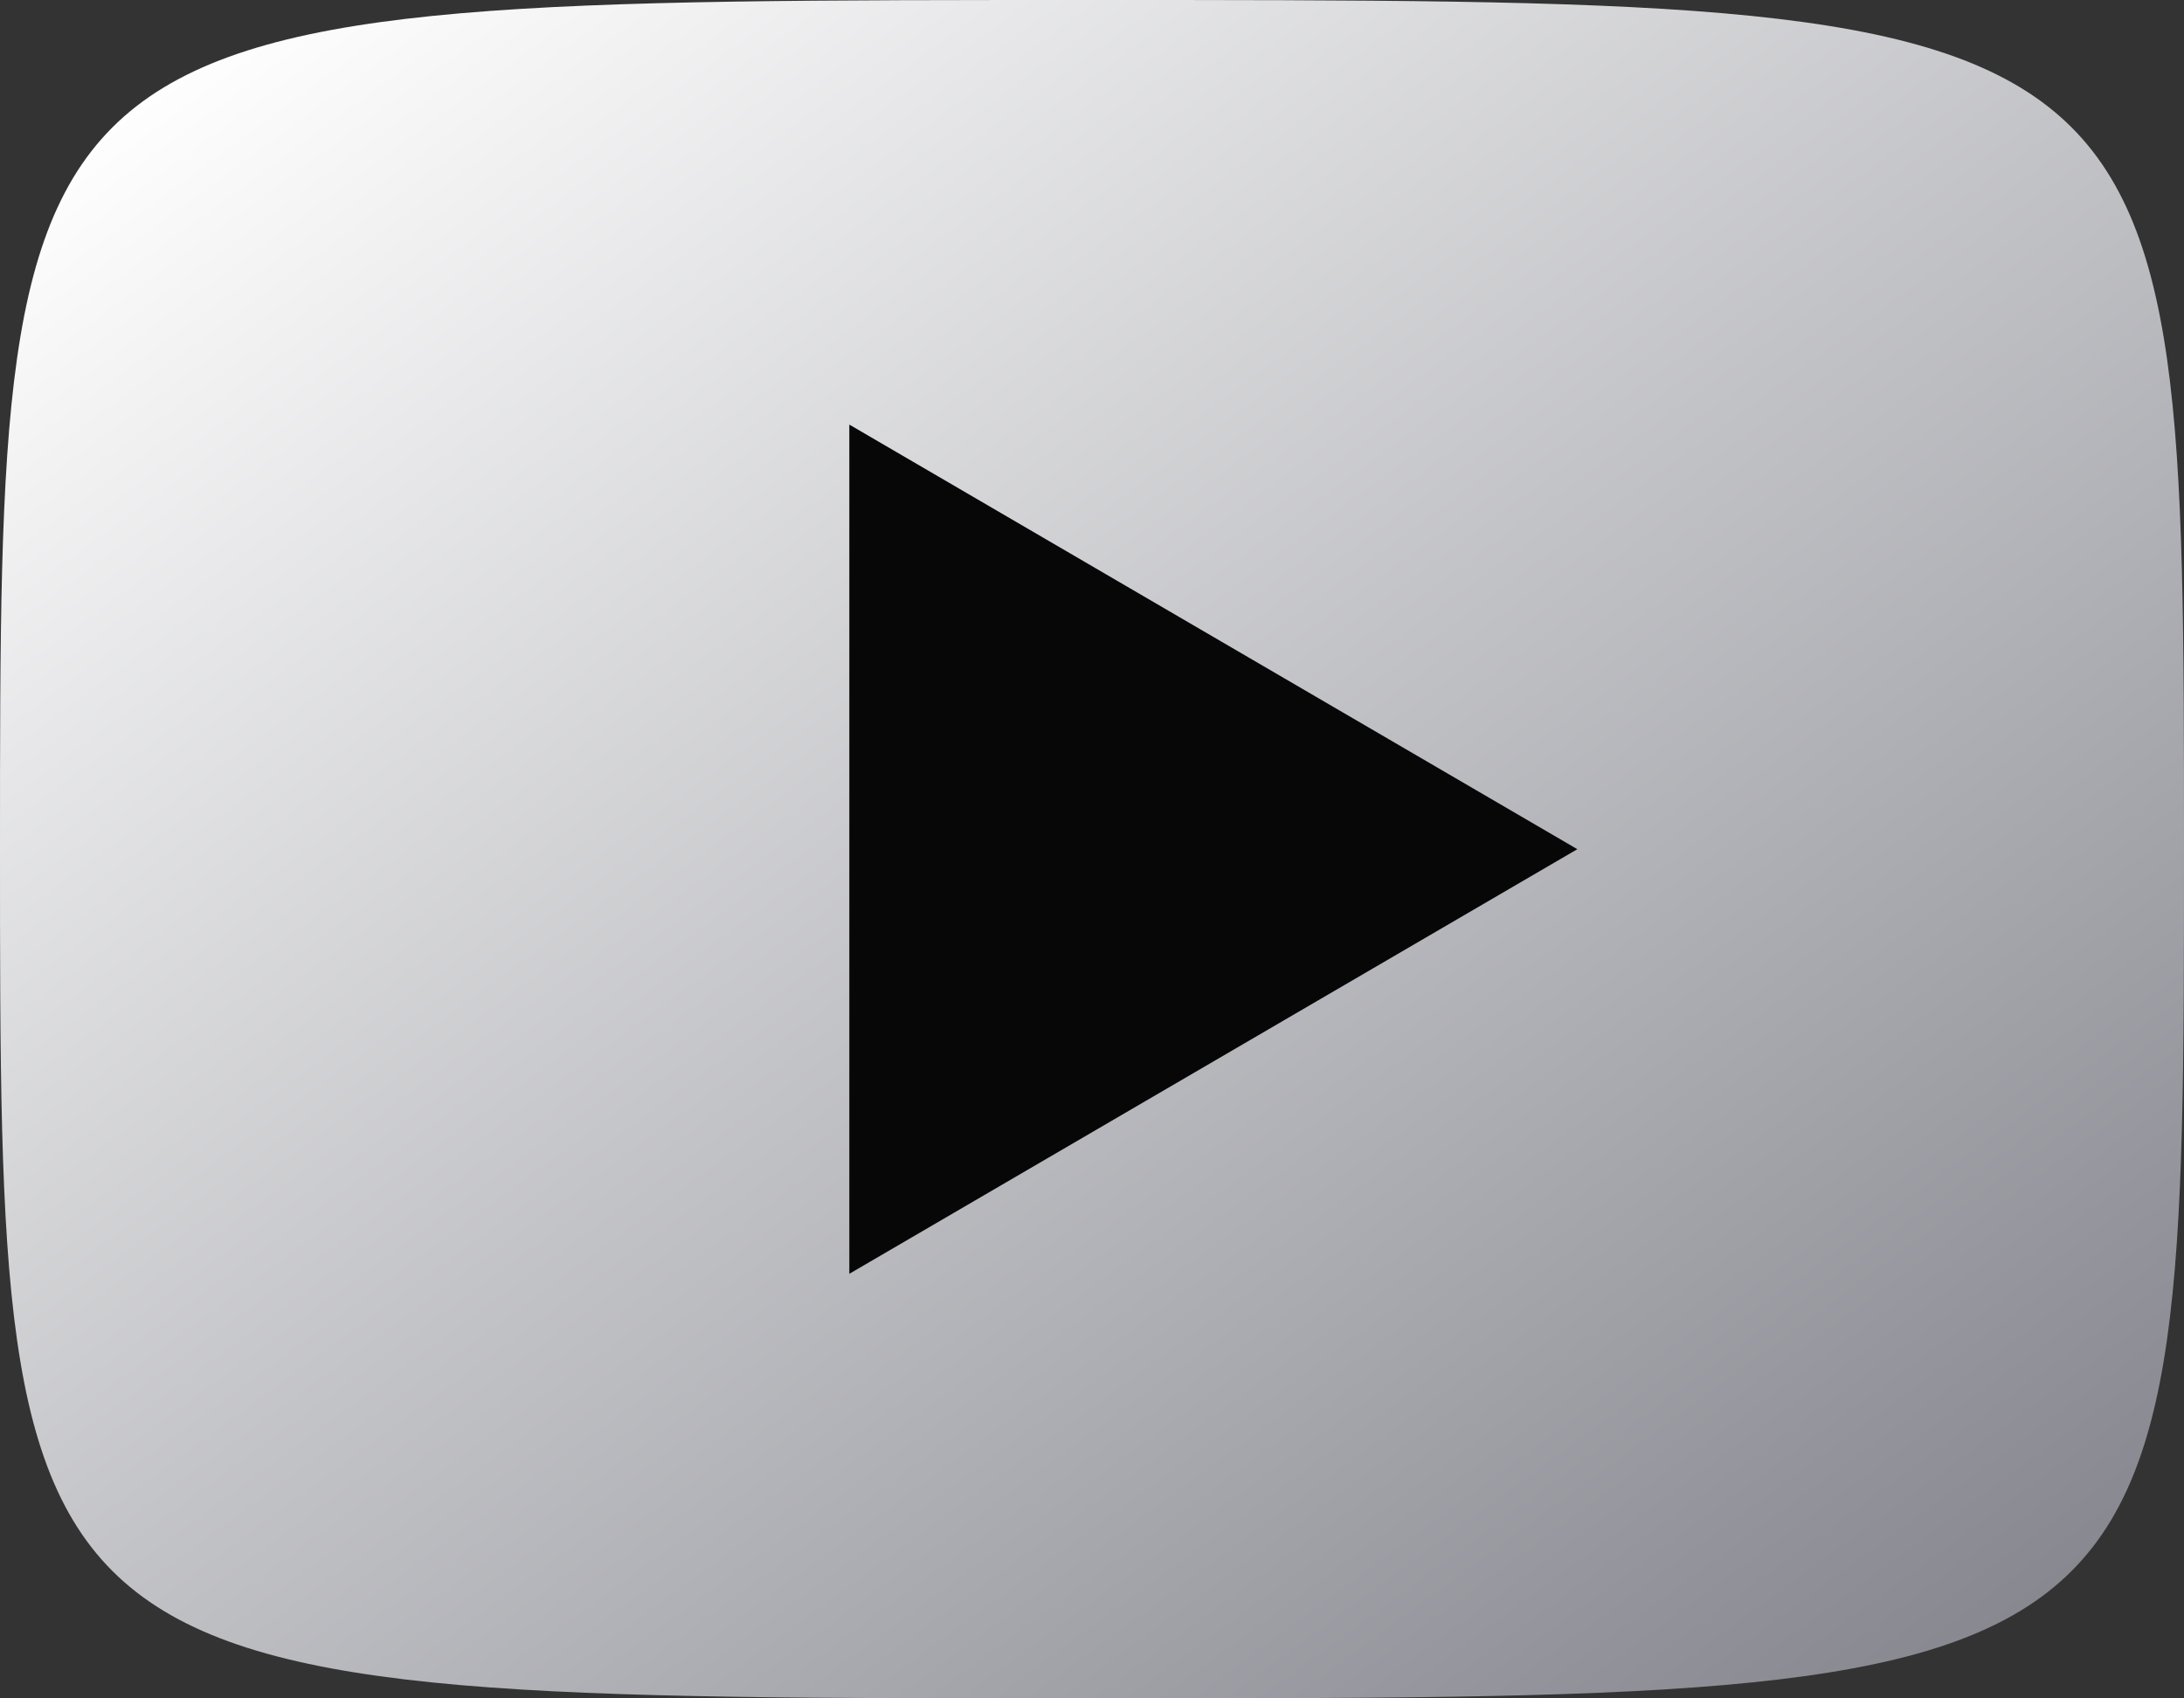
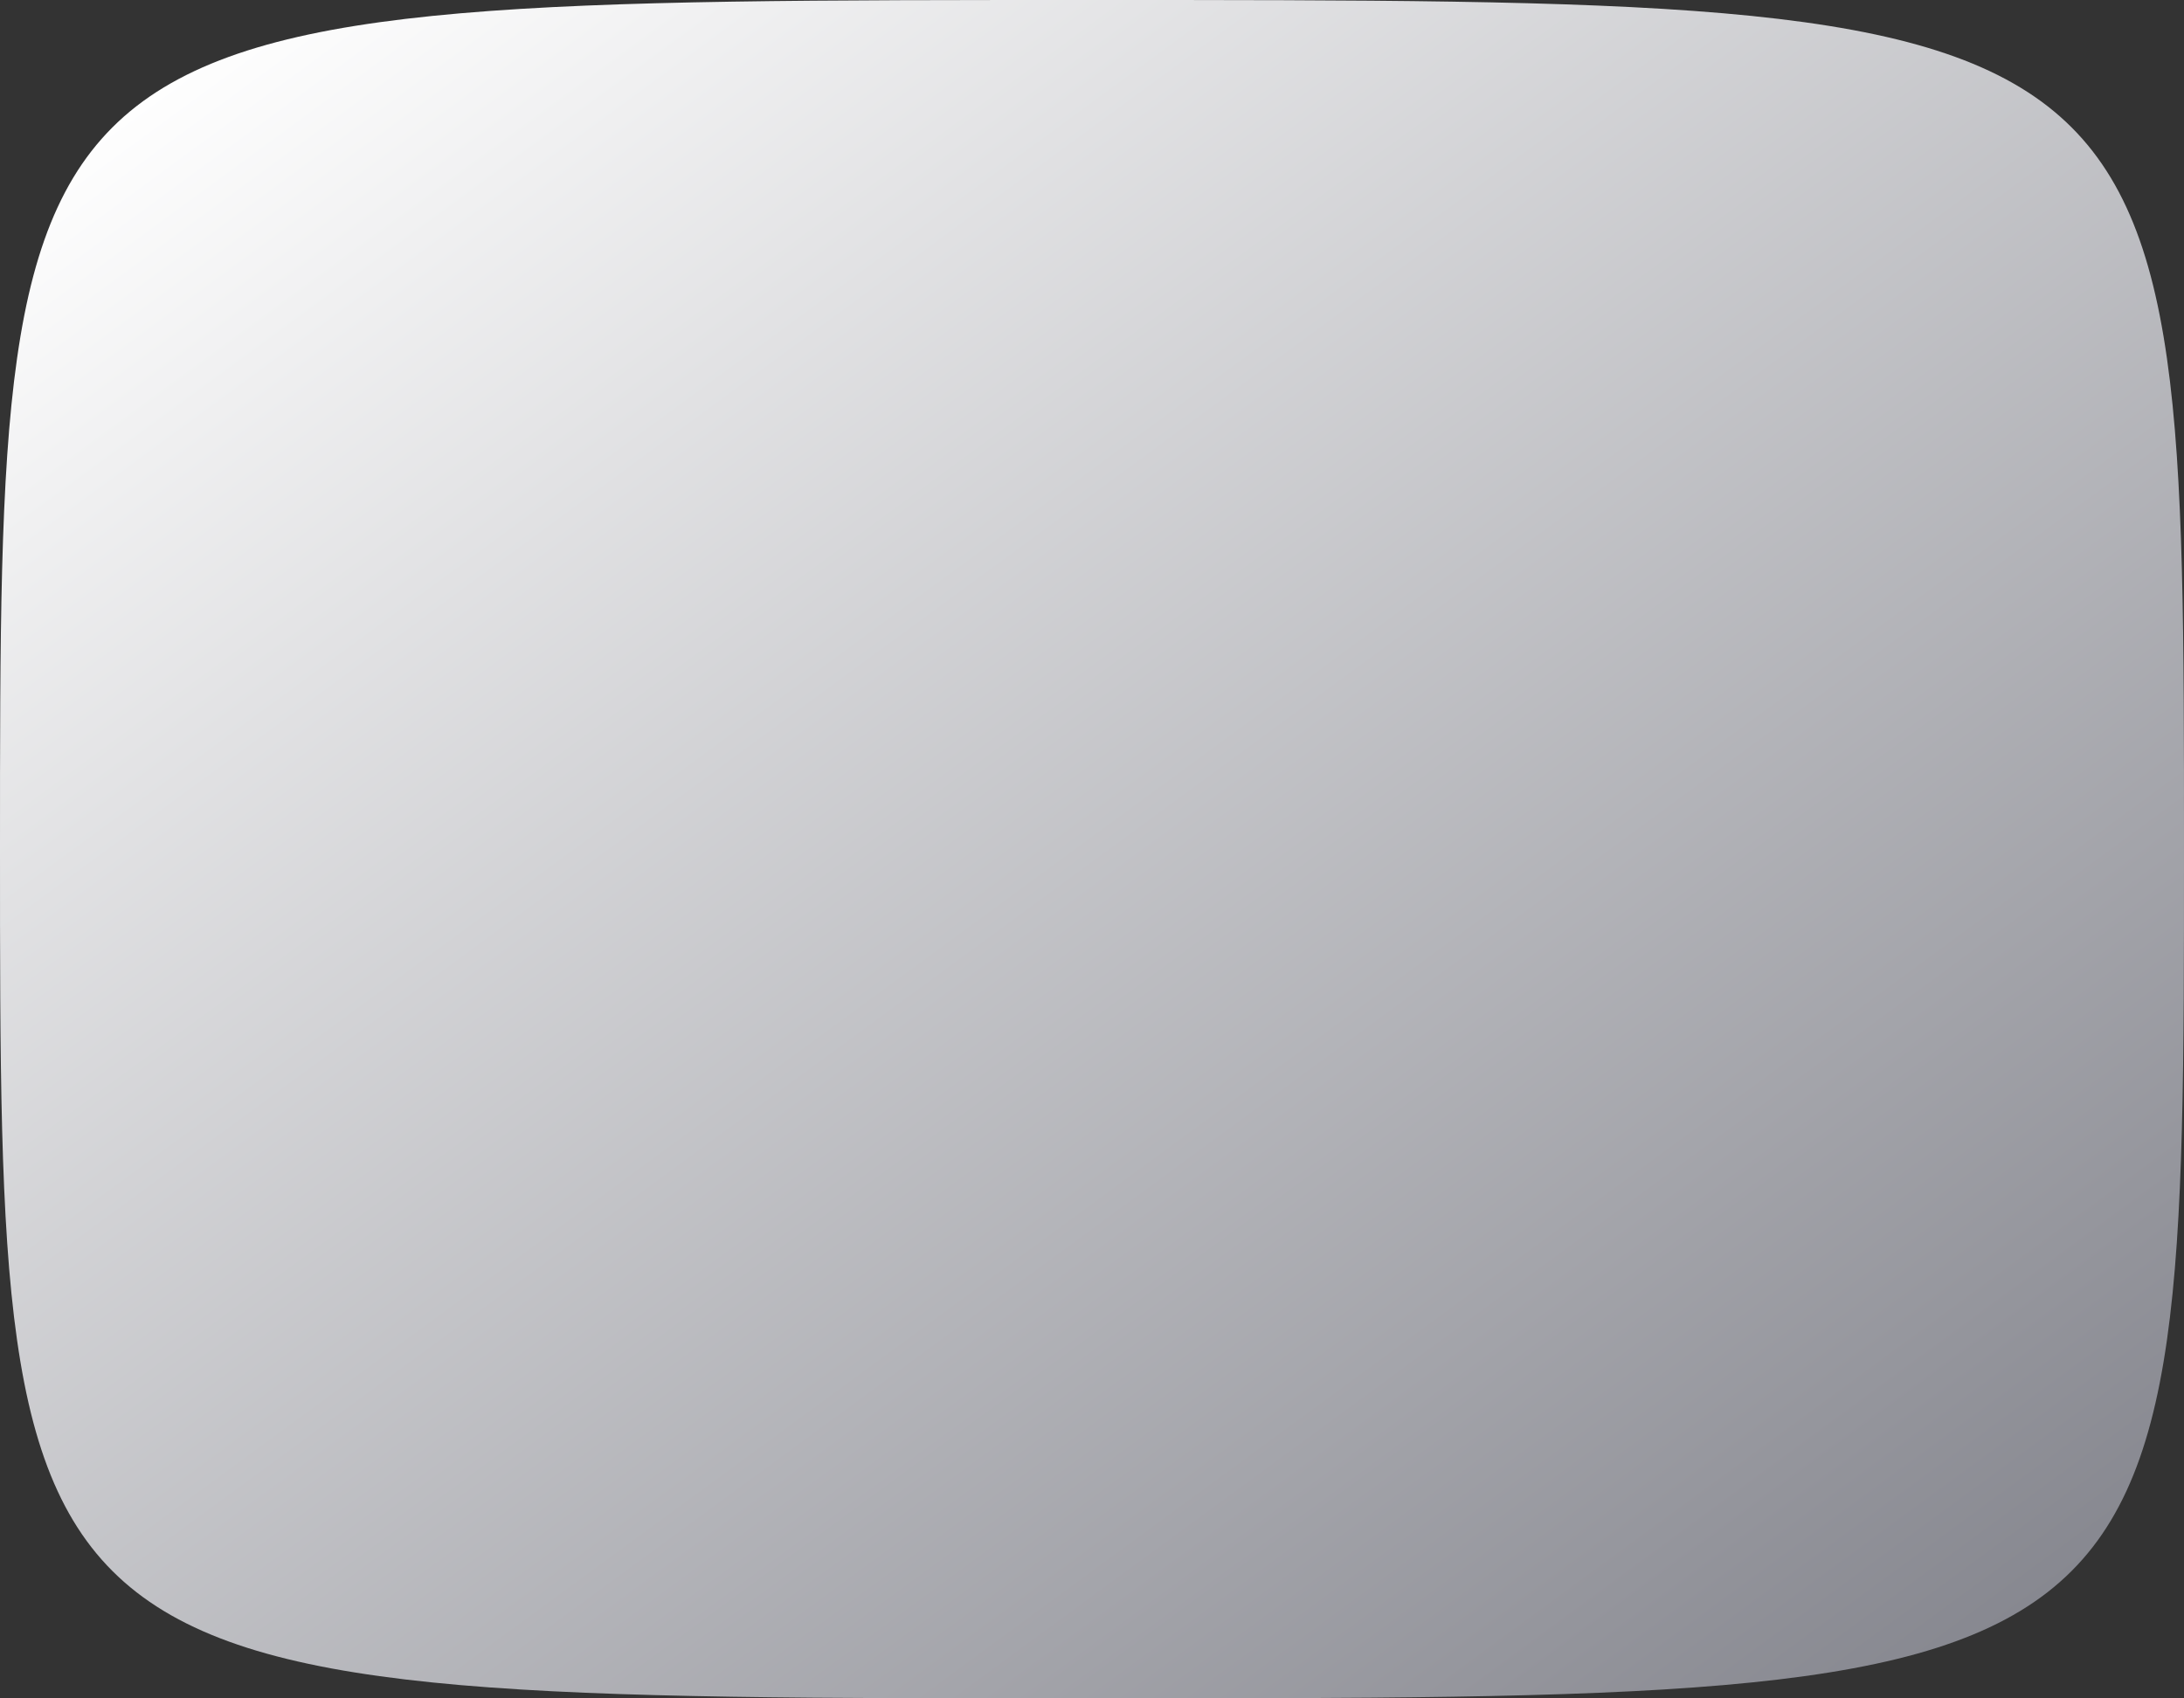
<svg xmlns="http://www.w3.org/2000/svg" width="18" height="14" viewBox="0 0 18 14" fill="none">
  <rect x="0" y="0" width="18" height="14" fill="#333333" stroke="none" />
  <path d="M9 0C18 0 18 0 18 7C18 14 18 14 9 14C0 14 0 14 0 7C0 0 0 0 9 0Z" fill="url(#paint0_linear_869_5727)" />
-   <path d="M7 3.5L13 7L7 10.5V3.5Z" fill="#070708" />
  <defs>
    <linearGradient id="paint0_linear_869_5727" x1="2.03" y1="4.21314e-07" x2="13.582" y2="15.752" gradientUnits="userSpaceOnUse">
      <stop stop-color="white" />
      <stop offset="1" stop-color="#86878F" />
    </linearGradient>
  </defs>
</svg>